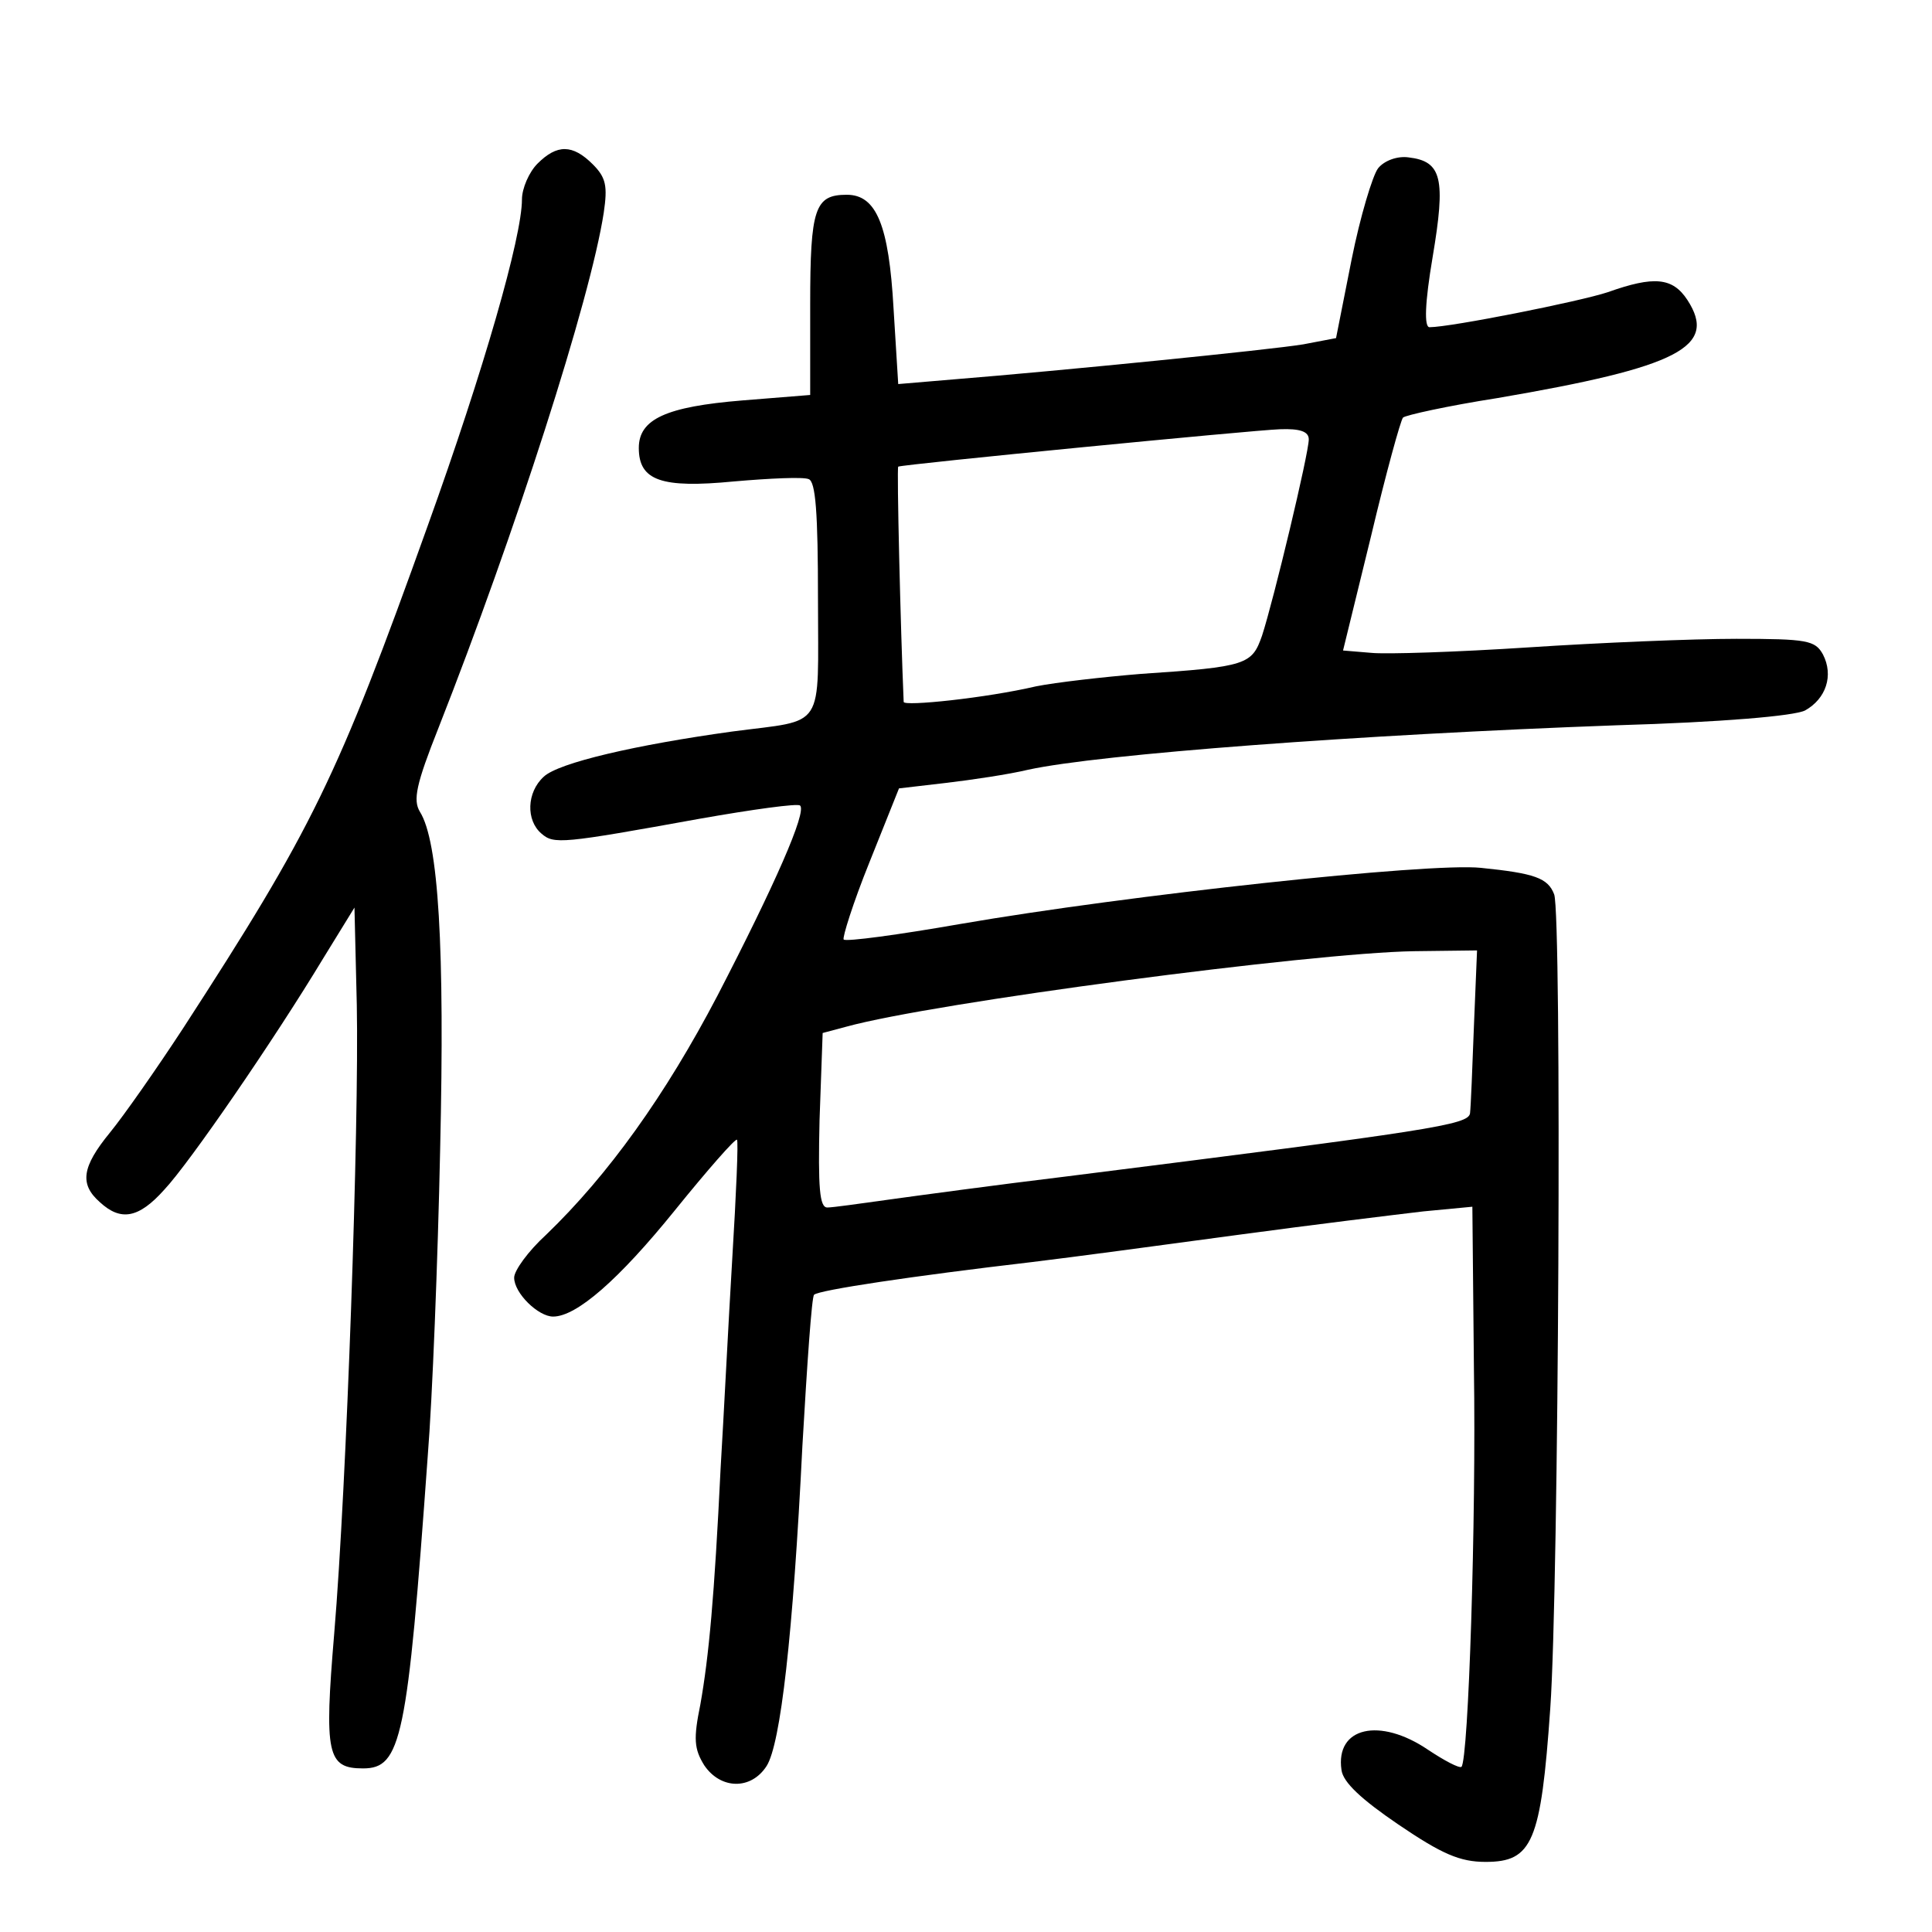
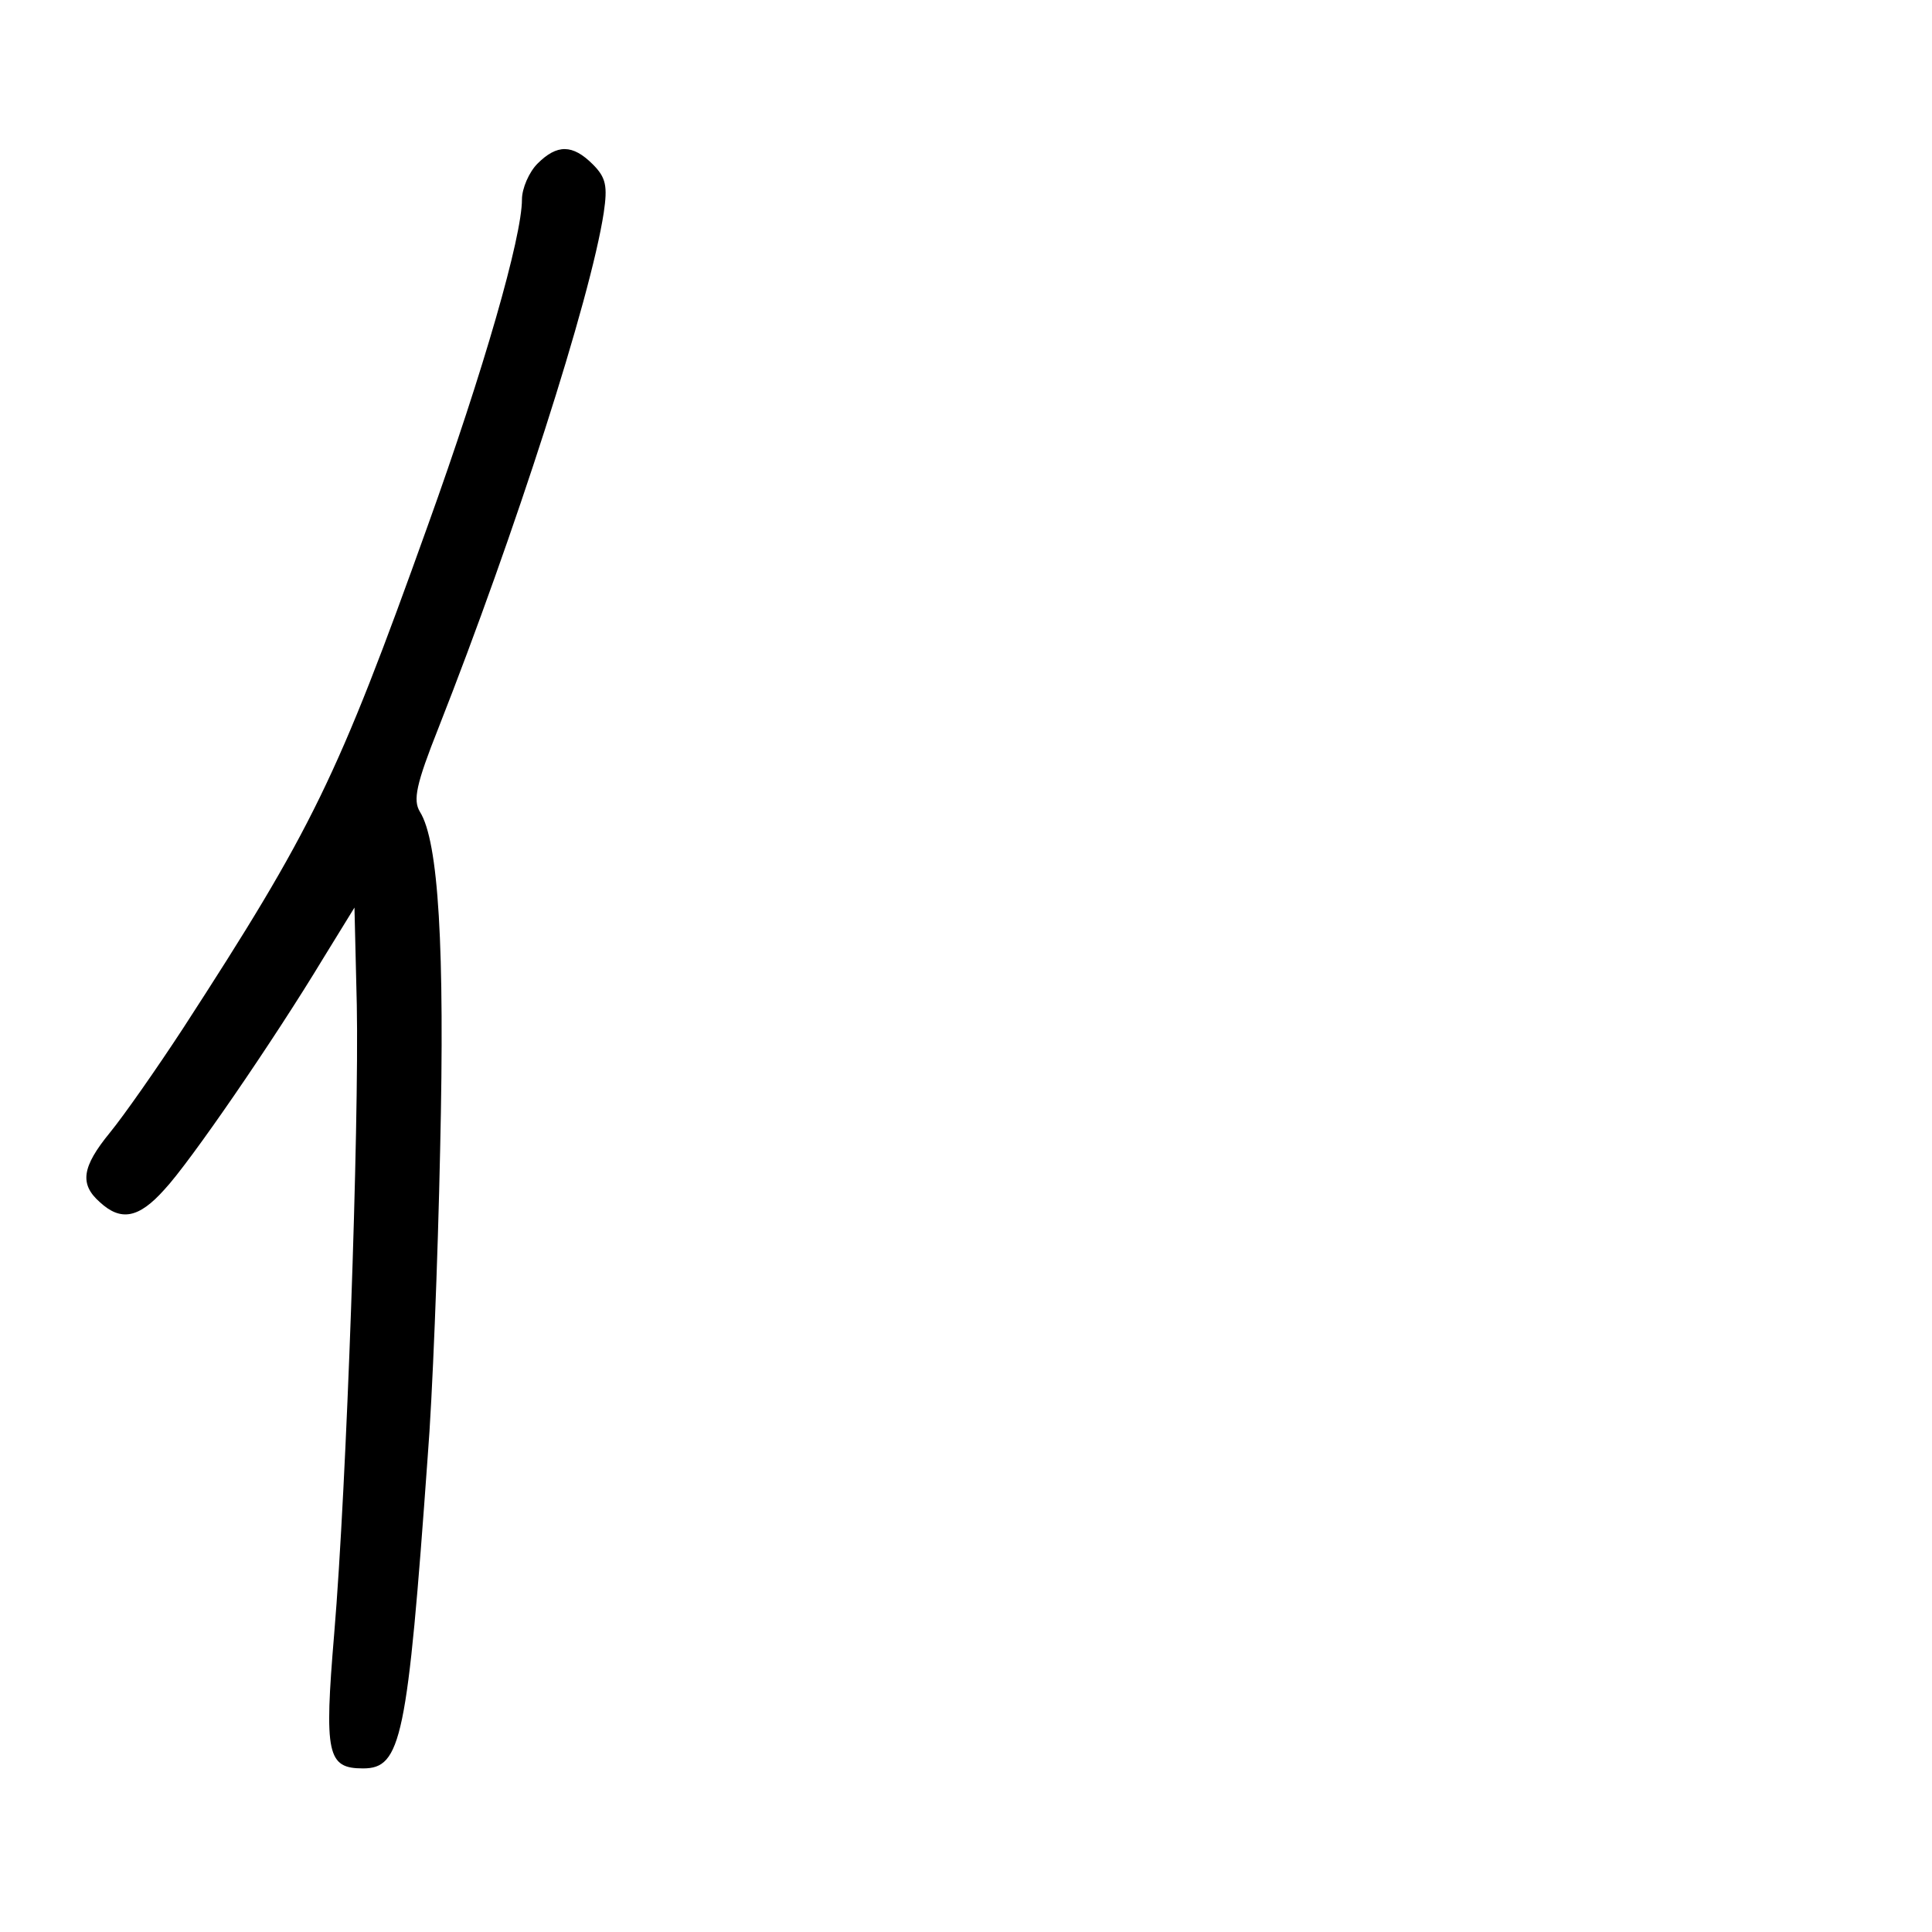
<svg xmlns="http://www.w3.org/2000/svg" version="1.0" width="248pt" height="248pt" viewBox="0 0 248 248" preserveAspectRatio="xMidYMid meet">
  <g transform="translate(0,248) scale(0.1,-0.1)" fill="#000000" stroke="none">
    <path d="M690 2270 c-11 -11 -20 -32 -20 -46 0 -48 -49 -219 -121 -419 -116 -324 -148 -389 -314 -645 -34 -52 -76 -112 -94 -134 -36 -44 -39 -66 -13 -89 27 -25 50 -21 83 16 32 34 140 191 204 297 l40 65 3 -125 c3 -155 -13 -617 -29 -807 -13 -155 -9 -173 37 -173 49 0 57 37 83 400 6 74 13 252 16 395 6 259 -2 395 -26 433 -9 15 -5 35 24 108 98 249 195 550 212 661 5 34 3 45 -14 62 -26 26 -46 26 -71 1z" />
-     <path d="M1769 2264 c-7 -9 -23 -62 -34 -117 l-20 -101 -42 -8 c-42 -7 -312 -34 -449 -45 l-71 -6 -6 97 c-6 107 -22 146 -60 146 -41 0 -47 -17 -47 -141 l0 -116 -87 -7 c-98 -8 -133 -24 -133 -61 0 -42 29 -52 122 -43 46 4 89 6 96 3 9 -3 12 -43 12 -154 0 -171 11 -154 -110 -170 -123 -17 -223 -40 -242 -58 -22 -20 -23 -56 -3 -73 16 -14 26 -13 203 19 68 12 126 20 129 17 9 -8 -33 -103 -106 -244 -67 -128 -140 -230 -220 -307 -23 -21 -41 -46 -41 -55 0 -20 31 -50 50 -50 30 0 84 47 156 136 42 52 78 93 80 91 2 -1 -1 -70 -6 -152 -5 -83 -11 -204 -15 -270 -8 -165 -15 -241 -26 -303 -9 -44 -8 -57 5 -78 21 -31 60 -32 80 -1 18 28 34 168 46 411 6 104 12 192 15 194 6 6 126 24 280 42 50 6 169 22 265 35 96 13 203 26 237 30 l63 6 2 -208 c3 -194 -7 -502 -16 -511 -3 -2 -22 8 -43 22 -62 42 -119 29 -111 -26 2 -16 26 -38 73 -70 56 -38 79 -48 112 -48 60 0 71 25 83 197 11 155 15 1019 5 1045 -8 21 -25 27 -94 34 -66 7 -454 -35 -668 -72 -80 -14 -147 -23 -150 -20 -2 2 12 47 33 99 l38 95 60 7 c34 4 81 11 106 17 92 20 425 45 755 57 136 4 228 12 242 19 27 15 37 45 23 72 -10 18 -20 20 -111 20 -56 0 -176 -5 -267 -11 -92 -6 -183 -9 -202 -7 l-36 3 36 147 c19 80 38 149 41 152 3 3 57 15 121 25 234 40 283 66 244 126 -19 29 -43 31 -102 10 -36 -12 -202 -45 -229 -45 -7 0 -6 31 4 90 17 101 12 123 -31 128 -14 2 -31 -4 -39 -14z m-89 -348 c0 -18 -45 -206 -60 -252 -13 -37 -19 -40 -155 -49 -49 -4 -110 -11 -135 -16 -64 -15 -170 -26 -170 -20 -4 93 -9 301 -7 302 6 3 457 47 490 48 26 1 37 -3 37 -13z m212 -753 c-2 -54 -4 -104 -5 -112 -2 -15 -49 -22 -517 -81 -91 -11 -194 -25 -230 -30 -36 -5 -71 -10 -78 -10 -10 0 -12 25 -10 112 l4 112 30 8 c112 31 598 95 729 97 l81 1 -4 -97z" />
  </g>
</svg>